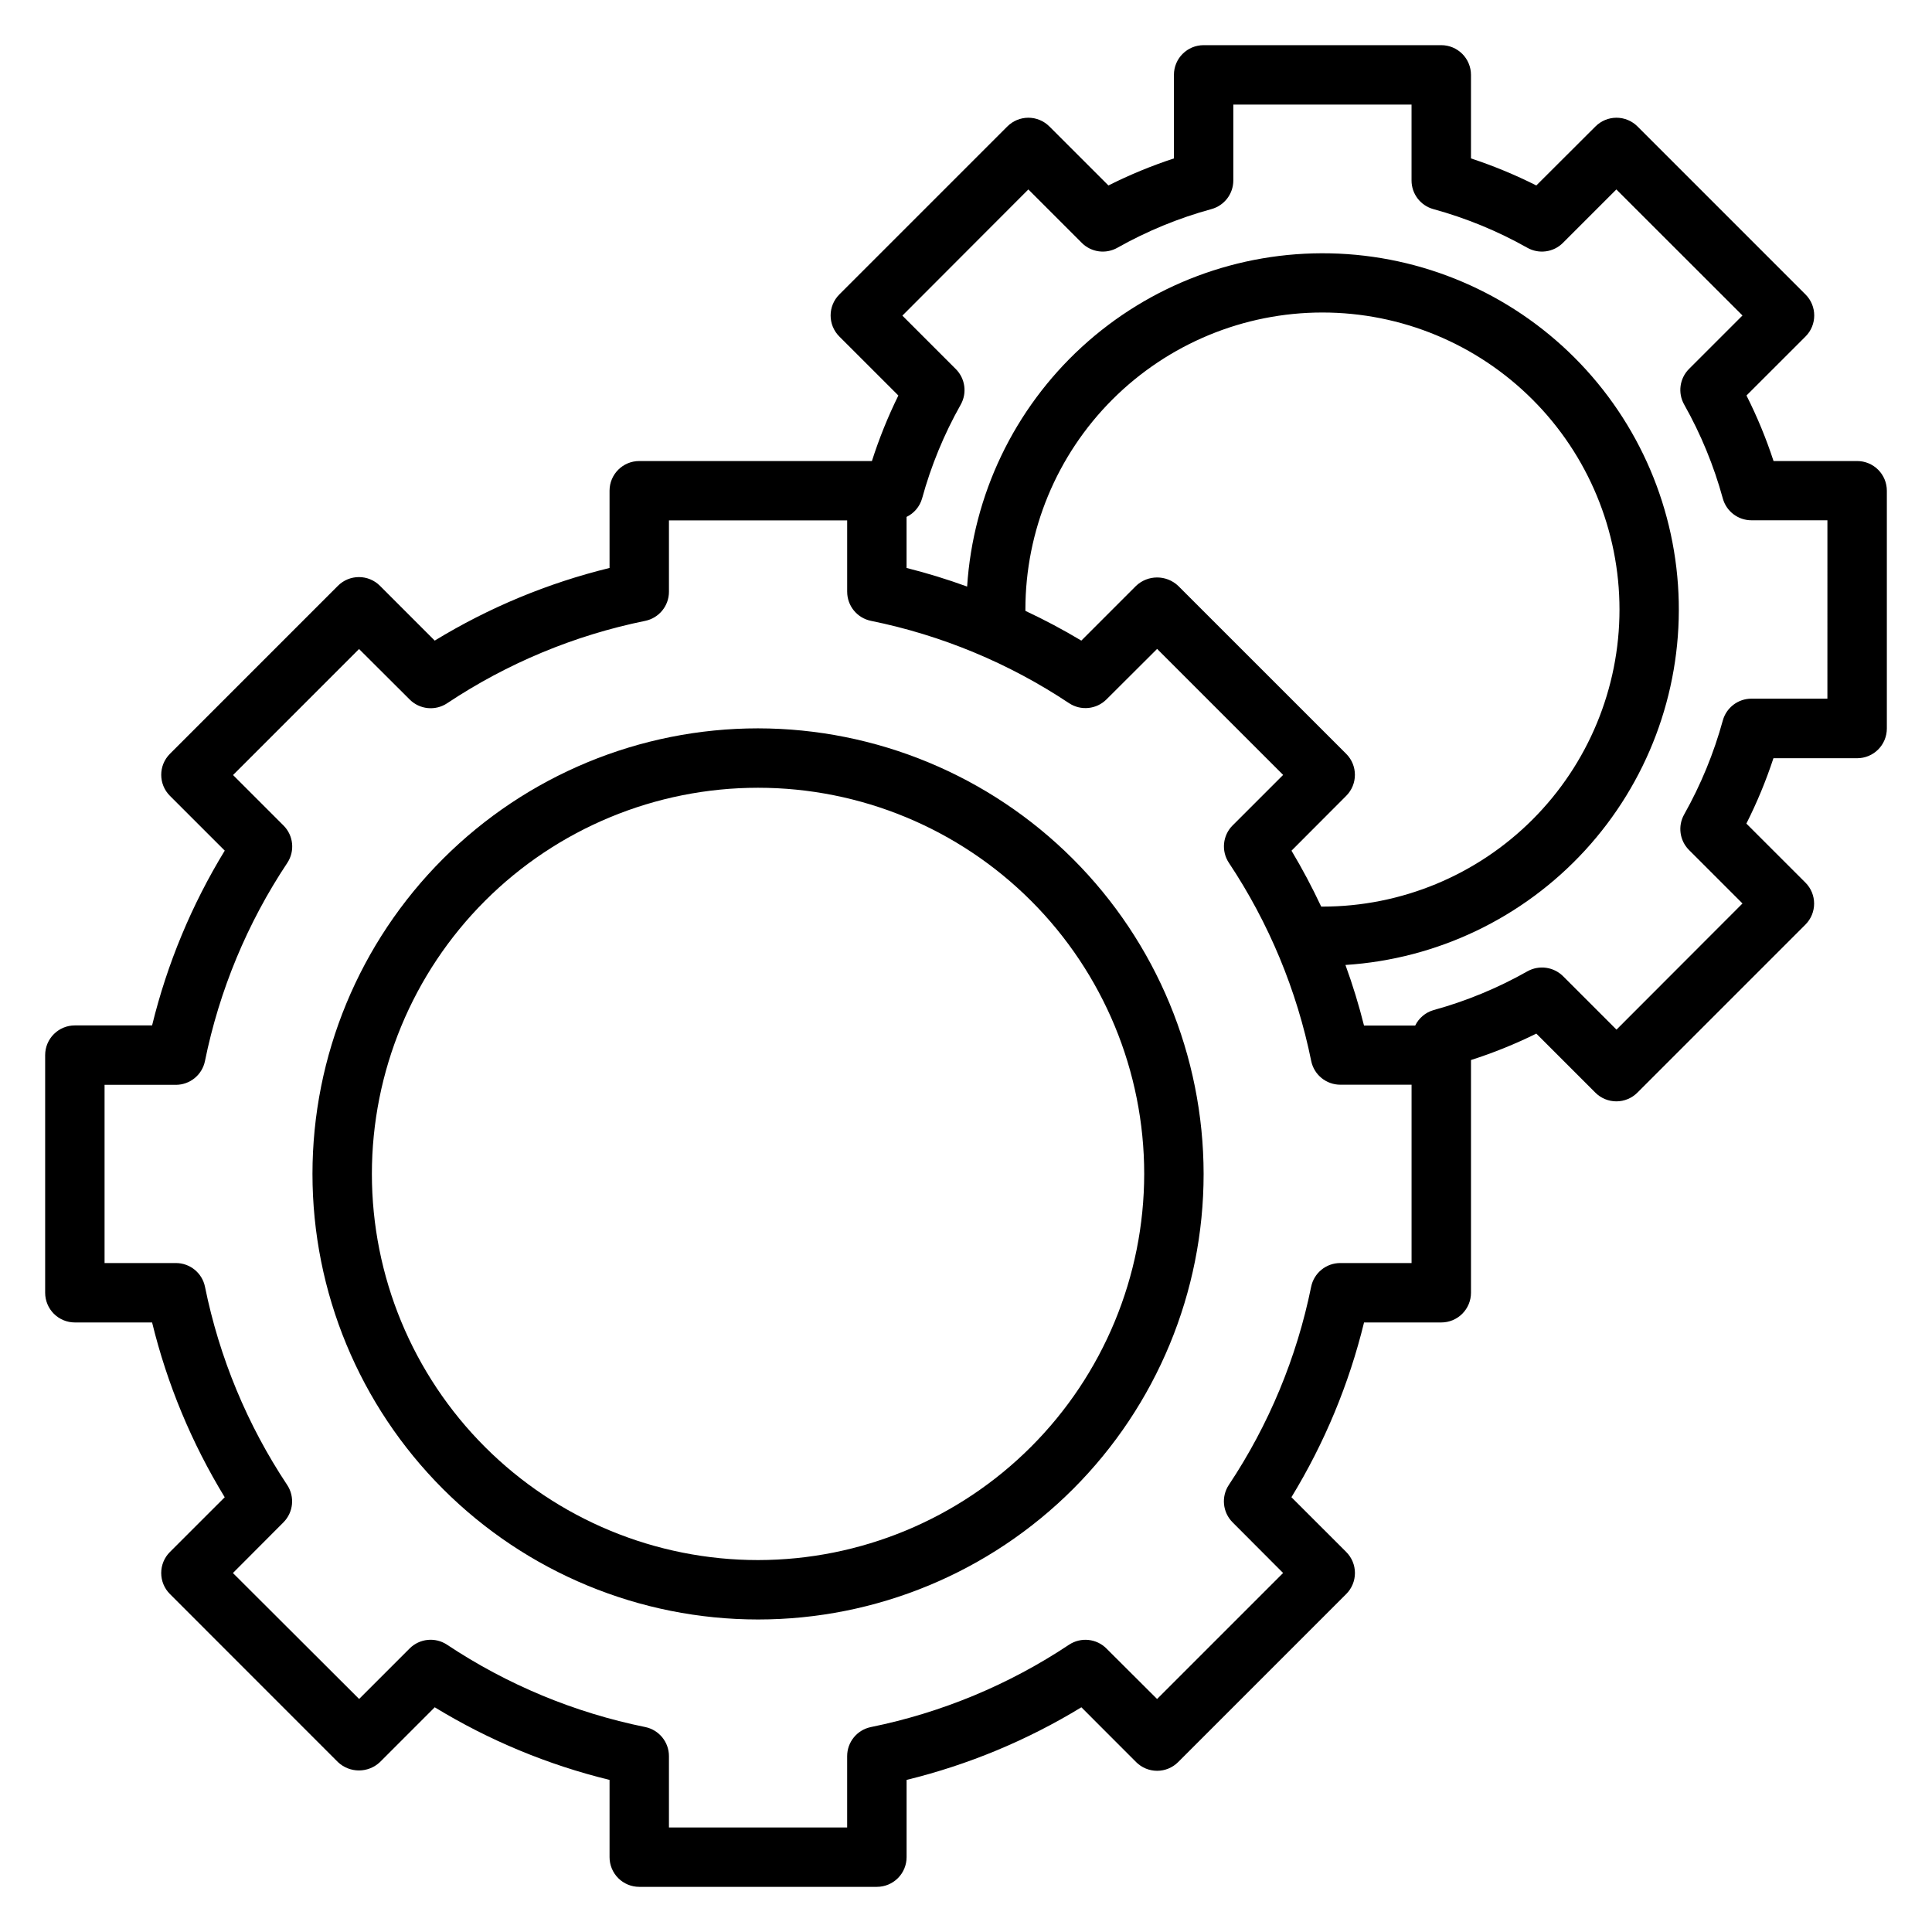
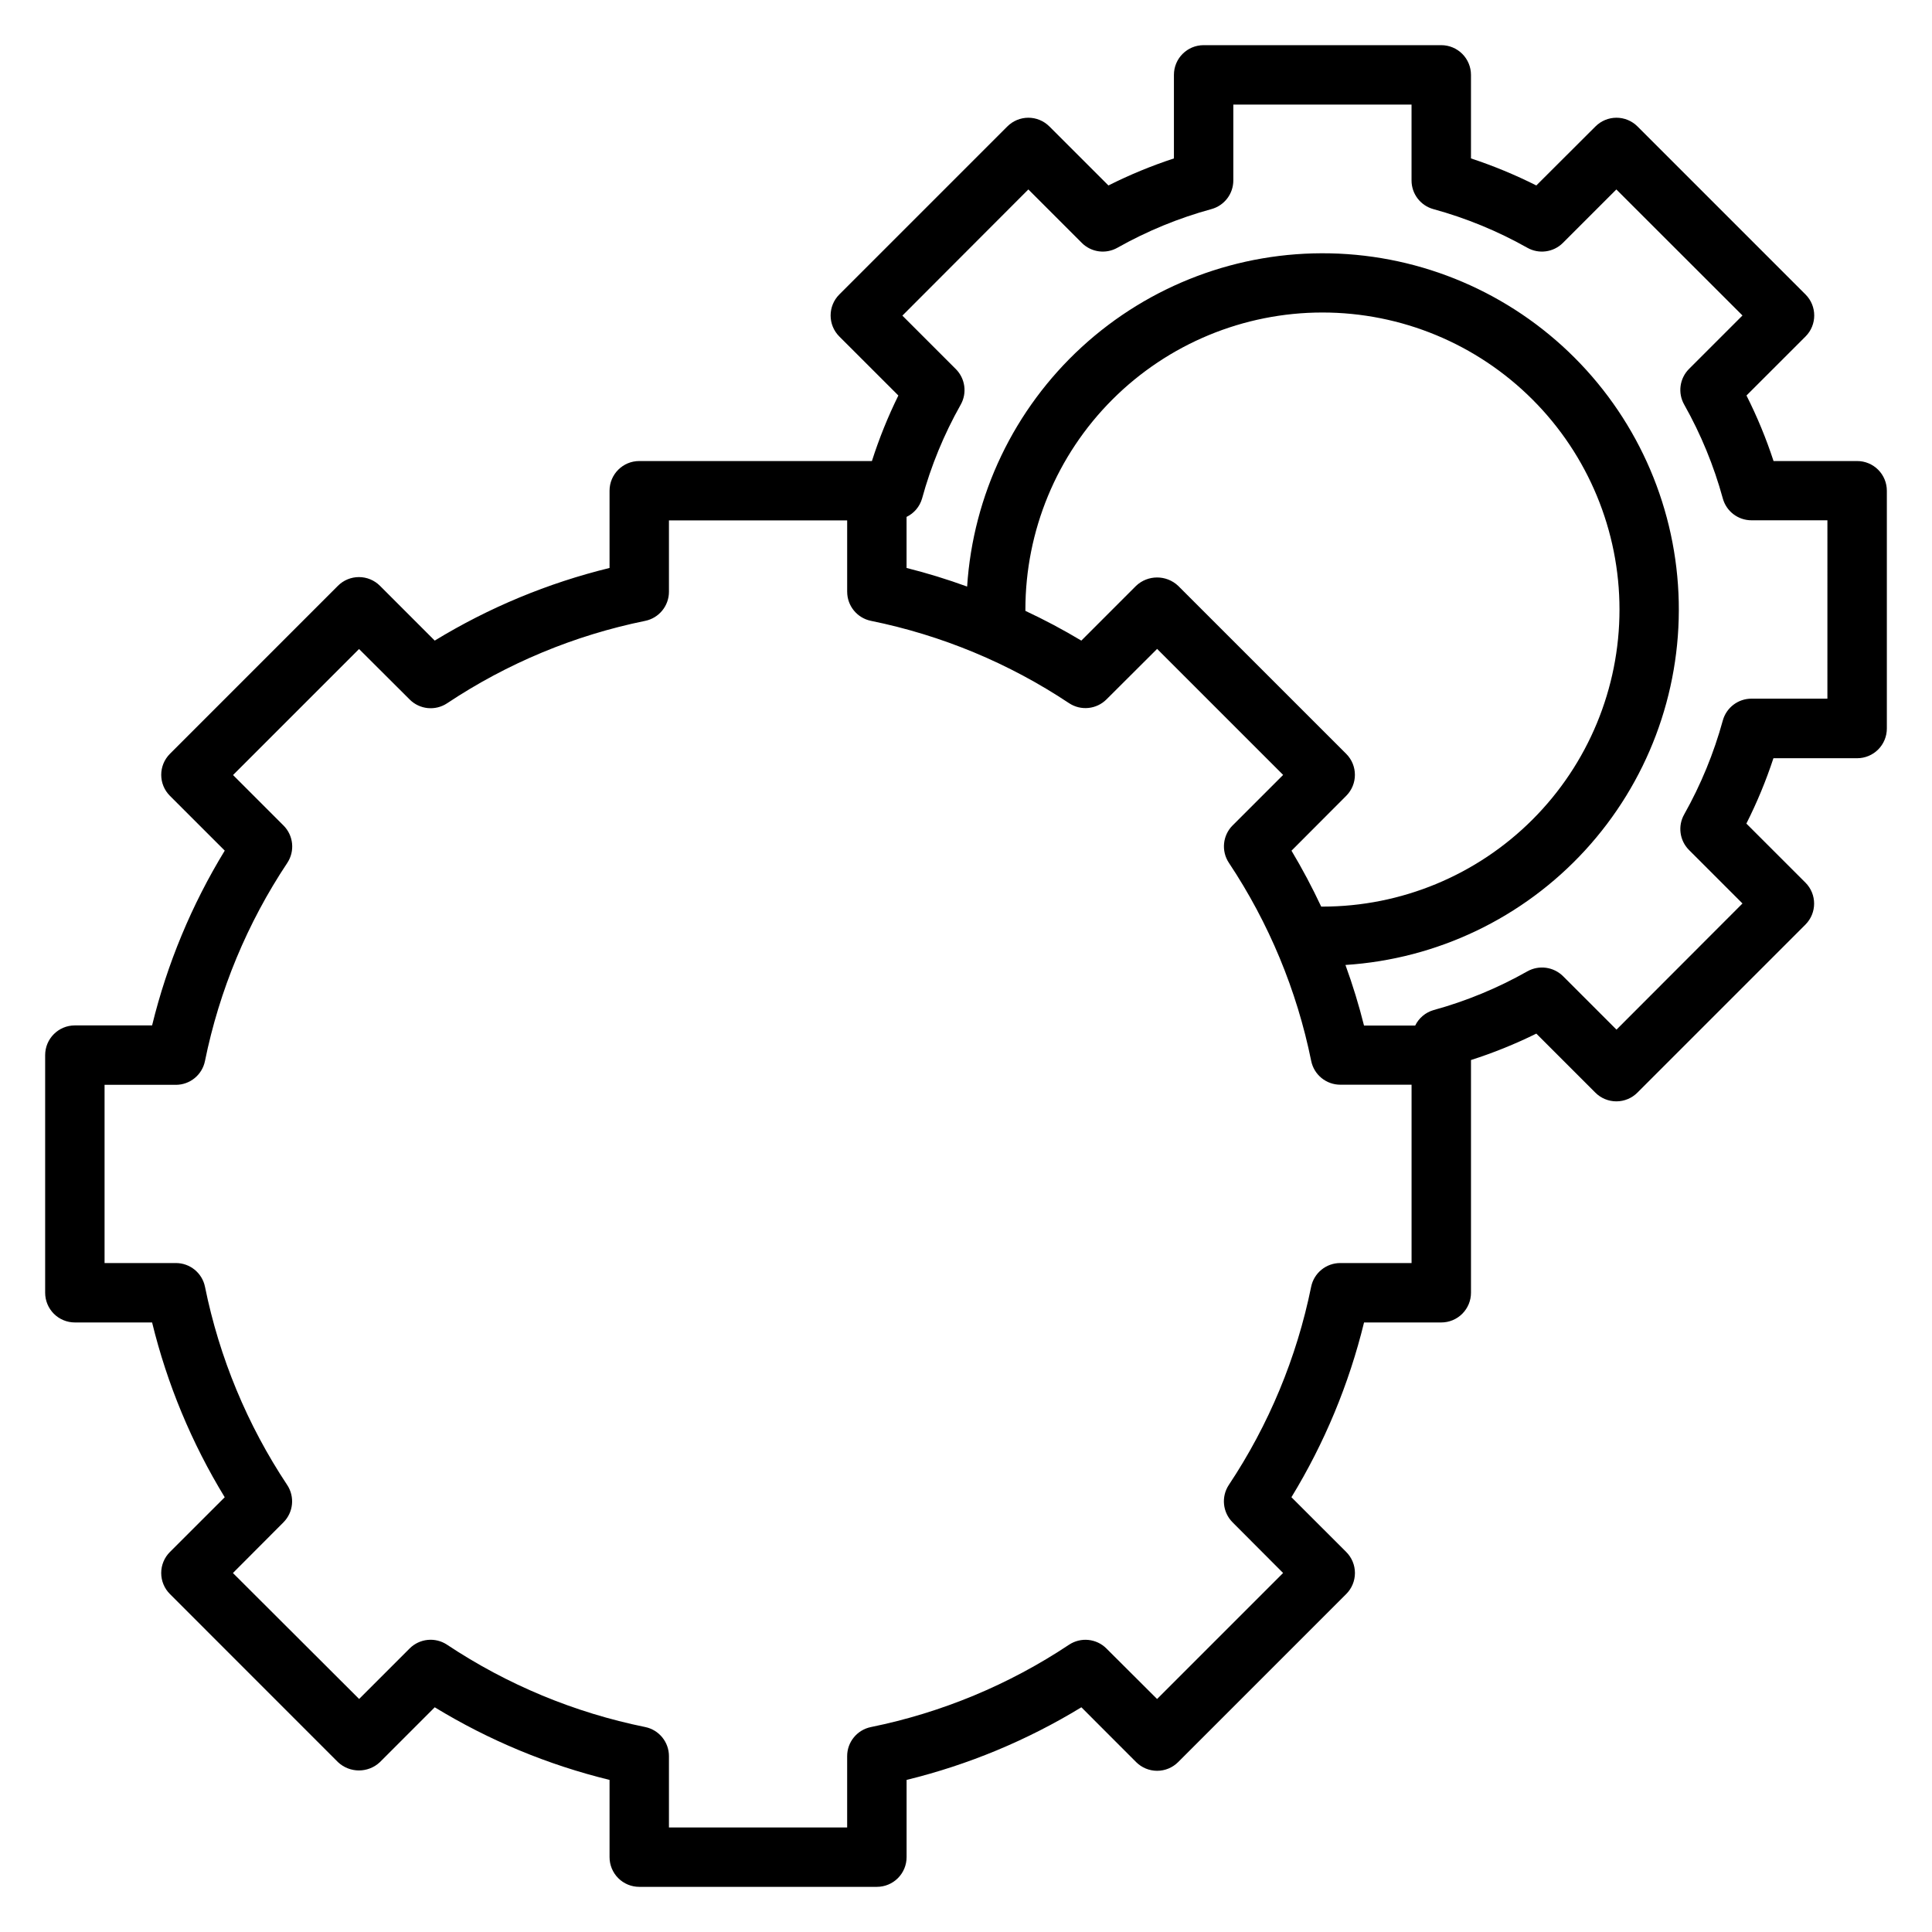
<svg xmlns="http://www.w3.org/2000/svg" fill="#000000" width="800px" height="800px" version="1.1" viewBox="144 144 512 512">
  <g>
-     <path d="m344.89 337.02c-31.316 0-61.352 12.441-83.496 34.582-22.145 22.145-34.586 52.18-34.586 83.496 0 31.316 12.441 61.352 34.586 83.496 22.145 22.145 52.18 34.586 83.496 34.586 31.316 0 61.352-12.441 83.496-34.586 22.145-22.145 34.586-52.18 34.586-83.496-0.035-31.305-12.488-61.32-34.625-83.457-22.137-22.137-52.152-34.59-83.457-34.621zm0 220.42v-0.004c-27.141 0-53.172-10.781-72.363-29.973s-29.973-45.223-29.973-72.363c0-27.141 10.781-53.168 29.973-72.363 19.191-19.191 45.223-29.973 72.363-29.973s53.172 10.781 72.363 29.973c19.191 19.195 29.973 45.223 29.973 72.363-0.027 27.133-10.82 53.145-30.004 72.332-19.188 19.184-45.199 29.977-72.332 30.004z" />
    <path d="m636.16 266.18h-22.152c-1.949-5.961-4.348-11.77-7.172-17.367l15.648-15.641c3.074-3.074 3.074-8.059 0-11.133l-44.531-44.531c-1.477-1.477-3.481-2.309-5.57-2.309-2.09 0-4.09 0.832-5.566 2.309l-15.676 15.641c-5.586-2.812-11.375-5.207-17.316-7.164v-22.145c0-2.086-0.832-4.09-2.309-5.566-1.477-1.473-3.477-2.305-5.566-2.305h-62.973c-4.348 0-7.875 3.523-7.875 7.871v22.145c-5.953 1.953-11.758 4.348-17.355 7.164l-15.652-15.641c-1.477-1.477-3.481-2.309-5.566-2.309-2.09 0-4.094 0.832-5.57 2.309l-44.531 44.531c-3.074 3.074-3.074 8.059 0 11.133l15.648 15.641c-2.762 5.606-5.106 11.41-7.008 17.367h-61.66c-4.348 0-7.871 3.523-7.871 7.871v20.469-0.004c-16.34 3.996-31.969 10.488-46.328 19.25l-14.516-14.523c-1.477-1.48-3.481-2.309-5.57-2.309s-4.094 0.828-5.57 2.309l-44.523 44.531c-3.07 3.074-3.07 8.055 0 11.129l14.531 14.523c-8.766 14.355-15.262 29.98-19.254 46.32h-20.469c-4.348 0-7.871 3.523-7.871 7.871v62.977c0 2.09 0.832 4.09 2.305 5.566 1.477 1.477 3.481 2.305 5.566 2.305h20.469c3.992 16.34 10.484 31.965 19.246 46.32l-14.523 14.508c-1.477 1.477-2.309 3.481-2.309 5.57s0.832 4.094 2.309 5.57l44.523 44.539c3.129 2.953 8.016 2.953 11.141 0l14.516-14.523c14.359 8.762 29.988 15.254 46.328 19.246v20.469c0 2.086 0.828 4.09 2.305 5.566 1.477 1.477 3.481 2.305 5.566 2.305h62.977c2.086 0 4.09-0.828 5.566-2.305 1.477-1.477 2.305-3.481 2.305-5.566v-20.469c16.34-3.996 31.961-10.488 46.32-19.246l14.508 14.523c1.477 1.477 3.481 2.309 5.57 2.309s4.09-0.832 5.566-2.309l44.543-44.539c1.477-1.477 2.309-3.481 2.309-5.57s-0.832-4.094-2.309-5.57l-14.523-14.516c8.762-14.352 15.254-29.973 19.246-46.312h20.465c2.09 0 4.09-0.828 5.566-2.305s2.309-3.477 2.309-5.566v-61.676c5.938-1.898 11.727-4.238 17.316-7l15.641 15.641v0.004c1.477 1.477 3.481 2.309 5.57 2.309 2.09 0 4.094-0.832 5.57-2.309l44.531-44.531v-0.004c3.074-3.074 3.074-8.055 0-11.129l-15.648-15.641c2.82-5.586 5.215-11.375 7.172-17.32h22.184c2.086 0 4.09-0.828 5.566-2.305 1.477-1.477 2.305-3.481 2.305-5.566v-63.016c0-2.09-0.828-4.09-2.305-5.566-1.477-1.477-3.481-2.305-5.566-2.305zm-118.08 212.54h-18.891c-3.746-0.004-6.977 2.629-7.723 6.297-3.809 18.75-11.219 36.578-21.816 52.508-2.062 3.121-1.645 7.266 1 9.91l13.383 13.422-33.395 33.395-13.422-13.383h0.004c-2.648-2.648-6.789-3.066-9.914-1-15.926 10.598-33.758 18.008-52.504 21.82-3.668 0.75-6.301 3.973-6.297 7.715v18.887h-47.227v-18.895c0-3.742-2.633-6.965-6.297-7.715-18.75-3.809-36.586-11.223-52.516-21.82-3.121-2.066-7.262-1.648-9.91 1l-13.383 13.383-33.445-33.379 13.383-13.422h-0.004c2.648-2.644 3.066-6.789 1-9.91-10.586-15.934-17.98-33.766-21.781-52.516-0.746-3.668-3.977-6.301-7.723-6.297h-18.891v-47.23h18.891c3.742 0 6.969-2.633 7.715-6.301 3.809-18.746 11.219-36.578 21.812-52.504 2.07-3.121 1.652-7.266-0.988-9.91l-13.383-13.383 33.395-33.395 13.422 13.383h-0.004c2.648 2.648 6.789 3.066 9.91 1 15.926-10.605 33.754-18.027 52.5-21.844 3.664-0.75 6.297-3.977 6.297-7.715v-18.902h47.23v18.895h0.004c-0.004 3.738 2.629 6.965 6.297 7.715 18.746 3.809 36.578 11.219 52.504 21.82 3.125 2.062 7.266 1.645 9.914-1l13.422-13.383 33.395 33.395-13.383 13.383-0.004-0.004c-2.644 2.648-3.059 6.793-0.992 9.914 10.598 15.926 18.008 33.758 21.816 52.504 0.746 3.668 3.977 6.305 7.723 6.301h18.875zm-102.34-173.18c0-20.879 8.293-40.902 23.059-55.664 14.762-14.762 34.785-23.059 55.66-23.059 20.879 0 40.902 8.297 55.664 23.059 14.766 14.762 23.059 34.785 23.059 55.664s-8.293 40.898-23.059 55.664c-14.762 14.762-34.785 23.055-55.664 23.055h-0.332 0.004c-2.375-5.066-5-10.012-7.871-14.816l14.5-14.539c3.07-3.074 3.07-8.055 0-11.129l-44.543-44.531c-3.129-2.945-8.008-2.945-11.137 0l-14.516 14.523c-4.801-2.875-9.746-5.504-14.816-7.875zm212.54 23.617-20.125-0.004c-3.539 0-6.644 2.363-7.59 5.773-2.383 8.684-5.82 17.043-10.234 24.891-1.746 3.078-1.223 6.941 1.277 9.445l14.168 14.168-33.387 33.434-14.168-14.168c-2.512-2.484-6.363-3.008-9.445-1.285-7.844 4.438-16.199 7.891-24.887 10.281-2.121 0.617-3.883 2.106-4.848 4.094h-13.562c-1.359-5.434-3.004-10.793-4.922-16.059 24.289-1.559 47.035-12.438 63.492-30.367 16.457-17.93 25.355-41.52 24.836-65.852-0.52-24.332-10.414-47.52-27.621-64.73-17.207-17.211-40.395-27.113-64.727-27.637-24.328-0.523-47.922 8.367-65.855 24.82-17.93 16.453-28.816 39.199-30.383 63.484-5.262-1.918-10.617-3.566-16.051-4.93v-13.531c1.992-0.961 3.484-2.723 4.102-4.848 2.375-8.684 5.812-17.035 10.234-24.875 1.746-3.078 1.223-6.941-1.277-9.449l-14.168-14.168 33.387-33.441 14.168 14.168v0.004c2.504 2.5 6.367 3.019 9.445 1.273 7.848-4.422 16.207-7.859 24.895-10.234 3.426-0.93 5.805-4.039 5.809-7.586v-20.113h47.23v20.113c0 3.539 2.363 6.644 5.777 7.586 8.684 2.379 17.043 5.816 24.887 10.234 3.074 1.746 6.941 1.227 9.445-1.273l14.168-14.168 33.426 33.398-14.168 14.168c-2.5 2.504-3.023 6.371-1.277 9.449 4.418 7.84 7.856 16.195 10.234 24.875 0.938 3.414 4.043 5.785 7.59 5.785h20.129z" />
  </g>
</svg>